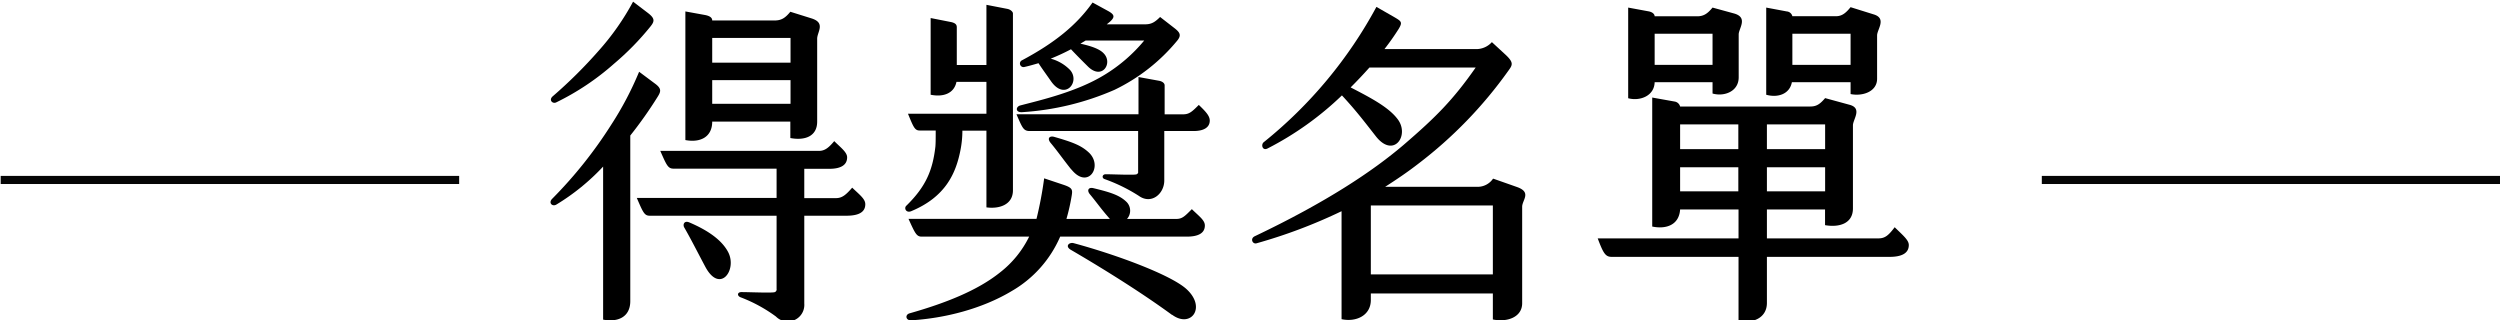
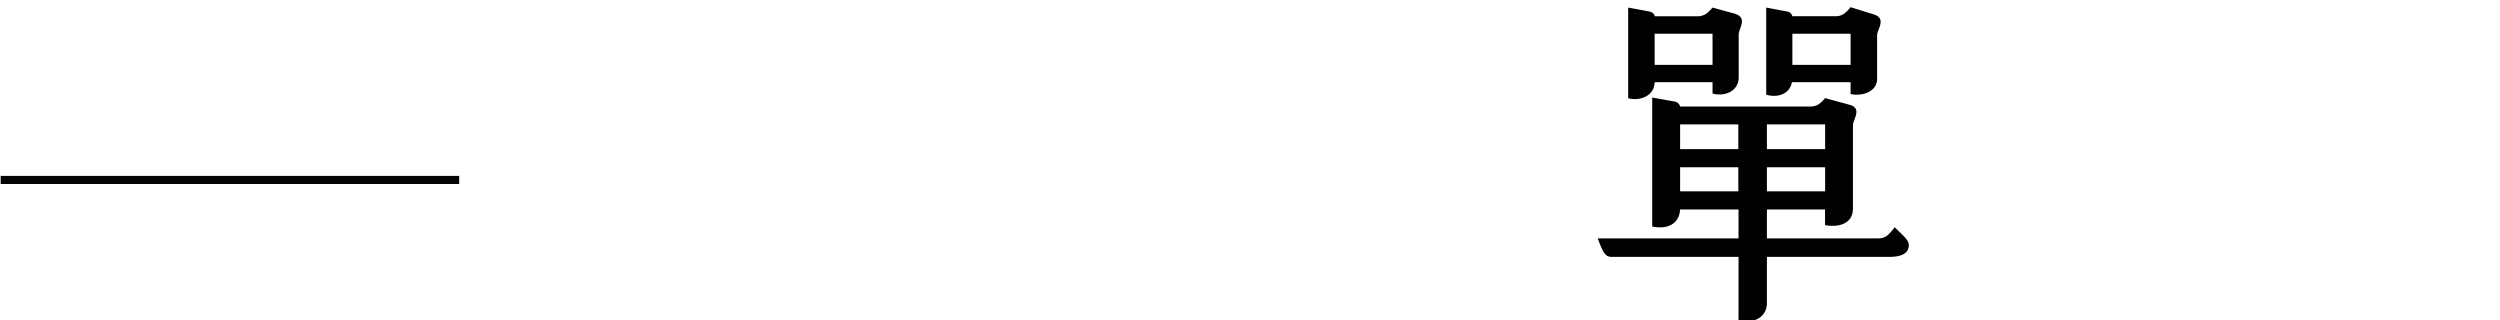
<svg xmlns="http://www.w3.org/2000/svg" viewBox="0 0 616.67 78.93">
  <defs>
    <style>.cls-1{fill:none;stroke:#050505;stroke-miterlimit:10;stroke-width:2px;}</style>
  </defs>
  <g id="圖層_1" data-name="圖層 1">
-     <path d="M155.47,33.43V74.28c0,4-3.18,5.25-6.7,4.56V41.09a54.14,54.14,0,0,1-11.53,9.37c-1,.6-2.06-.43-1-1.46a108.06,108.06,0,0,0,14.53-18.23,80.25,80.25,0,0,0,6.88-13.07l3.79,2.83c1.8,1.29,1.63,2,.77,3.36A101.41,101.41,0,0,1,155.47,33.43Zm-19.09-9.71a114.78,114.78,0,0,0,11.27-11.18A62.34,62.34,0,0,0,156.16.41l3.61,2.75c1.81,1.38,1.72,2.07.69,3.36a67,67,0,0,1-9,9.2,63.09,63.09,0,0,1-14.27,9.54C136.3,25.69,135.26,24.66,136.38,23.72Zm77.06,26.66c0,2.06-1.81,2.83-4.65,2.83h-10.4V74.89a4.09,4.09,0,0,1-7,3.18,36.61,36.61,0,0,0-8.69-4.73c-.94-.35-.86-1.29.18-1.29,2.06,0,7.74.26,8.25,0a.7.7,0,0,0,.43-.78V53.21h-31.3c-1.29,0-1.63-.77-3.18-4.38h34.48V41.6H166.14c-1.38,0-1.72-.86-3.27-4.38H202c1.46,0,2.41-.78,3.78-2.41,1.64,1.63,3.18,2.75,3.18,4,0,2-1.72,2.83-4.38,2.83h-6.19v7.23h7.82c1.55,0,2.5-.86,4-2.58C212.15,48.14,213.44,49.09,213.44,50.38Zm-33.8,11.86c2.23,4.39-2.07,10.32-5.68,3.53-2.06-3.87-3.52-6.79-5.16-9.63-.43-.69-.08-1.81,1.21-1.29C174.65,56.83,178.09,59.23,179.64,62.24ZM169.06,34.55V2.82l4.73.86c1.46.26,1.89.77,1.89,1.37h15.4c1.72,0,2.66-.68,3.87-2.15l5.24,1.64c3.53,1.12,1.38,3.35,1.38,5V30c0,3.62-3,4.73-6.62,4.05V30H175.68C175.68,33.86,172.67,35.24,169.06,34.55Zm6.62-25.2v6.11H195V9.35ZM195,25.61V19.76H175.68v5.85Z" />
-     <path d="M223.59,50.72c4.73-4.64,6.45-8.6,7.14-14.53.08-.86.08-2.41.08-4h-4c-1.2,0-1.55-1-2.84-4.13h19.35V20.19h-7.39c-.61,3-3.44,3.78-6.37,3.18V4.45l5.08,1c1.11.26,1.37.69,1.37,1.29v9.29h7.31V1.19l5.16,1c.86.17,1.38.77,1.38,1.11V46.94c0,3.61-3.44,4.64-6.54,4.21V32.23h-5.93a24.7,24.7,0,0,1-.43,4.56c-1.12,5.93-3.7,11.78-12.21,15.31C223.5,52.61,222.9,51.32,223.59,50.72Zm73.61,4.9c0,2-1.8,2.75-4.47,2.75H261.51a28.51,28.51,0,0,1-11.95,13.42c-7.31,4.39-16.51,6.71-24.77,7.22-1.37.09-1.63-1.37-.43-1.72,8.77-2.49,16.69-5.59,22.28-10.06a25.18,25.18,0,0,0,7.22-8.86H227.37c-1.29,0-1.63-.77-3.27-4.38h31.57a93.63,93.63,0,0,0,1.89-10l4.64,1.55c2.32.77,2.41,1.2,2.15,2.75A49.77,49.77,0,0,1,263.06,54h10.75a1.23,1.23,0,0,1-.34-.35c-1.89-2.15-2.93-3.69-4.65-5.76-.77-.94-.34-1.8.95-1.46,4.13,1,6.45,1.72,8.17,3.44A3.06,3.06,0,0,1,278,54h12.21c1.46,0,2.15-.78,3.78-2.41C295.83,53.39,297.2,54.33,297.2,55.62Zm1.21-25.88c0,1.63-1.38,2.58-4,2.58h-7.22V44.53c0,3.27-3.18,6-6.28,3.78a41.21,41.21,0,0,0-8.43-4.13c-.77-.25-.6-1.2.26-1.2,1.72,0,7.31.26,7.65,0s.35-.26.35-.43V32.32H254c-1.55,0-1.81-.78-3.27-4.13h30.1V19l5.16.94c.77.17,1.29.6,1.29,1.12v7.14h4.56c1.54,0,2.23-.69,3.87-2.32C297.29,27.41,298.41,28.53,298.41,29.74ZM251.71,26c5.25-1.37,13.85-3.35,20.64-7.48A38.86,38.86,0,0,0,282.24,10H267.79l-1.29.77c2.67.6,4.73,1.29,5.76,2.41,2.33,2.41-.43,6.71-3.95,3.18-1.21-1.2-2.93-2.92-4.13-4.21a52.58,52.58,0,0,1-5,2.32,10.42,10.42,0,0,1,4.73,2.75c2.67,2.92-1.2,7.74-4.64,2.84-.95-1.38-2.15-3-3.1-4.47-1.2.34-2.32.68-3.52.94a.88.88,0,0,1-.61-1.63c8.09-4.3,13.51-8.69,17.46-14.28l3.79,2.07c1.72.94,1.72,1.54.51,2.66L273,6h9.46c1.55,0,2.41-.52,3.7-1.81l3.44,2.67c1.46,1.12,1.89,1.81.77,3.18a45.74,45.74,0,0,1-15.48,12.13,67.35,67.35,0,0,1-22.79,5.5C250.42,27.76,250.51,26.3,251.71,26Zm12.56,15.83c-2.07-2.58-3.36-4.48-5.08-6.54-1-1.2-.26-1.81.78-1.55,4.47,1.29,6.62,2.07,8.51,3.79C272.26,40.92,268.39,46.94,264.27,41.78Zm24.85,35.86c-8.34-6.11-18.66-12.39-25-16.08-1.46-.86-.43-1.9.69-1.64,10.84,2.93,23.91,7.83,27.78,11.27C297.72,75.83,293.76,81.08,289.12,77.64Z" />
-     <path d="M375.47,51V74.8c0,3.53-3.87,4.73-7.23,4V72.39h-30.1V74c0,3.87-3.69,5.5-7.22,4.73V52.1A128.47,128.47,0,0,1,310,60c-1,.34-1.72-1.12-.51-1.72,17.71-8.43,29.15-16.08,36.72-22.53,8-6.88,12.21-11.1,17.8-19.1H337.8c-1.46,1.64-3,3.27-4.64,4.91,4.81,2.49,9.28,4.81,11.52,7.74,3.18,4-.86,9.89-5.25,4.38-2.83-3.61-4.9-6.36-8.42-10.15a76.9,76.9,0,0,1-18.32,13.08c-1.29.68-1.72-.95-.95-1.55A109.45,109.45,0,0,0,339.52,1.7l4.21,2.41c1.9,1.12,2.32,1.29,1.29,3a60.15,60.15,0,0,1-3.52,5H364a5.19,5.19,0,0,0,4-1.72l3.35,3.09c2.15,2,1.72,2.58.69,4A106.18,106.18,0,0,1,349.84,40.4c-2.58,2-5.33,3.87-8.17,5.68h23a4.59,4.59,0,0,0,3.61-2h.09l5.85,2.06C377.87,47.45,375.47,49.34,375.47,51Zm-7.23,16.68v-17h-30.1v17Z" />
    <path d="M470.84,60.44c0,2.06-1.8,2.92-4.73,2.92H435.84V74.71c0,3.87-3.7,5.16-7,4.39V63.36h-31.3c-1.55,0-2.07-.94-3.44-4.56h34.74V51.67H414.43c-.26,3.95-3.61,4.9-6.88,4.21V24.06l5.59,1a1.66,1.66,0,0,1,1.29,1.21h32.16c1.64,0,2.5-.78,3.61-2.07l6,1.64c3.27.86.86,3.61.86,5.07V51.41c0,3.78-3.44,4.73-6.88,4.13V51.67H435.84V58.8h27.52c1.64,0,2.5-.77,4-2.75C469.47,58.12,470.84,59.23,470.84,60.44ZM401.62,24.23V1.87l5.15.95c1.12.26,1.38.86,1.38,1.2h10.49c1.64,0,2.58-.69,3.79-2.15l5.33,1.46c3.52,1,1.12,3.7,1.12,5.16V19.07c0,3.53-3.62,4.82-6.45,4V20.28H408.15C408.06,23.72,404.45,25,401.62,24.23Zm6.53-15.91V16h14.28V8.32Zm6.28,22.36v6.11h14.36V30.68Zm14.36,16.51V41.26H414.43v5.93Zm6.88-23.82V1.87l5.07.95A1.55,1.55,0,0,1,442.12,4h10.75c1.55,0,2.49-.86,3.61-2.23l5.76,1.8c3.19,1,.78,3.7.78,5.16V19.42c0,3.26-3.7,4.38-6.54,3.78V20.28H442C441.43,23.29,438.42,24.15,435.67,23.37Zm.17,7.31v6.11H450.2V30.68ZM450.2,47.19V41.26H435.84v5.93ZM442.12,8.32V16h14.36V8.32Z" />
    <line class="cls-1" x1="113.26" y1="44.39" x2="0.17" y2="44.39" />
-     <line class="cls-1" x1="616.74" y1="44.39" x2="503.65" y2="44.39" />
  </g>
</svg>